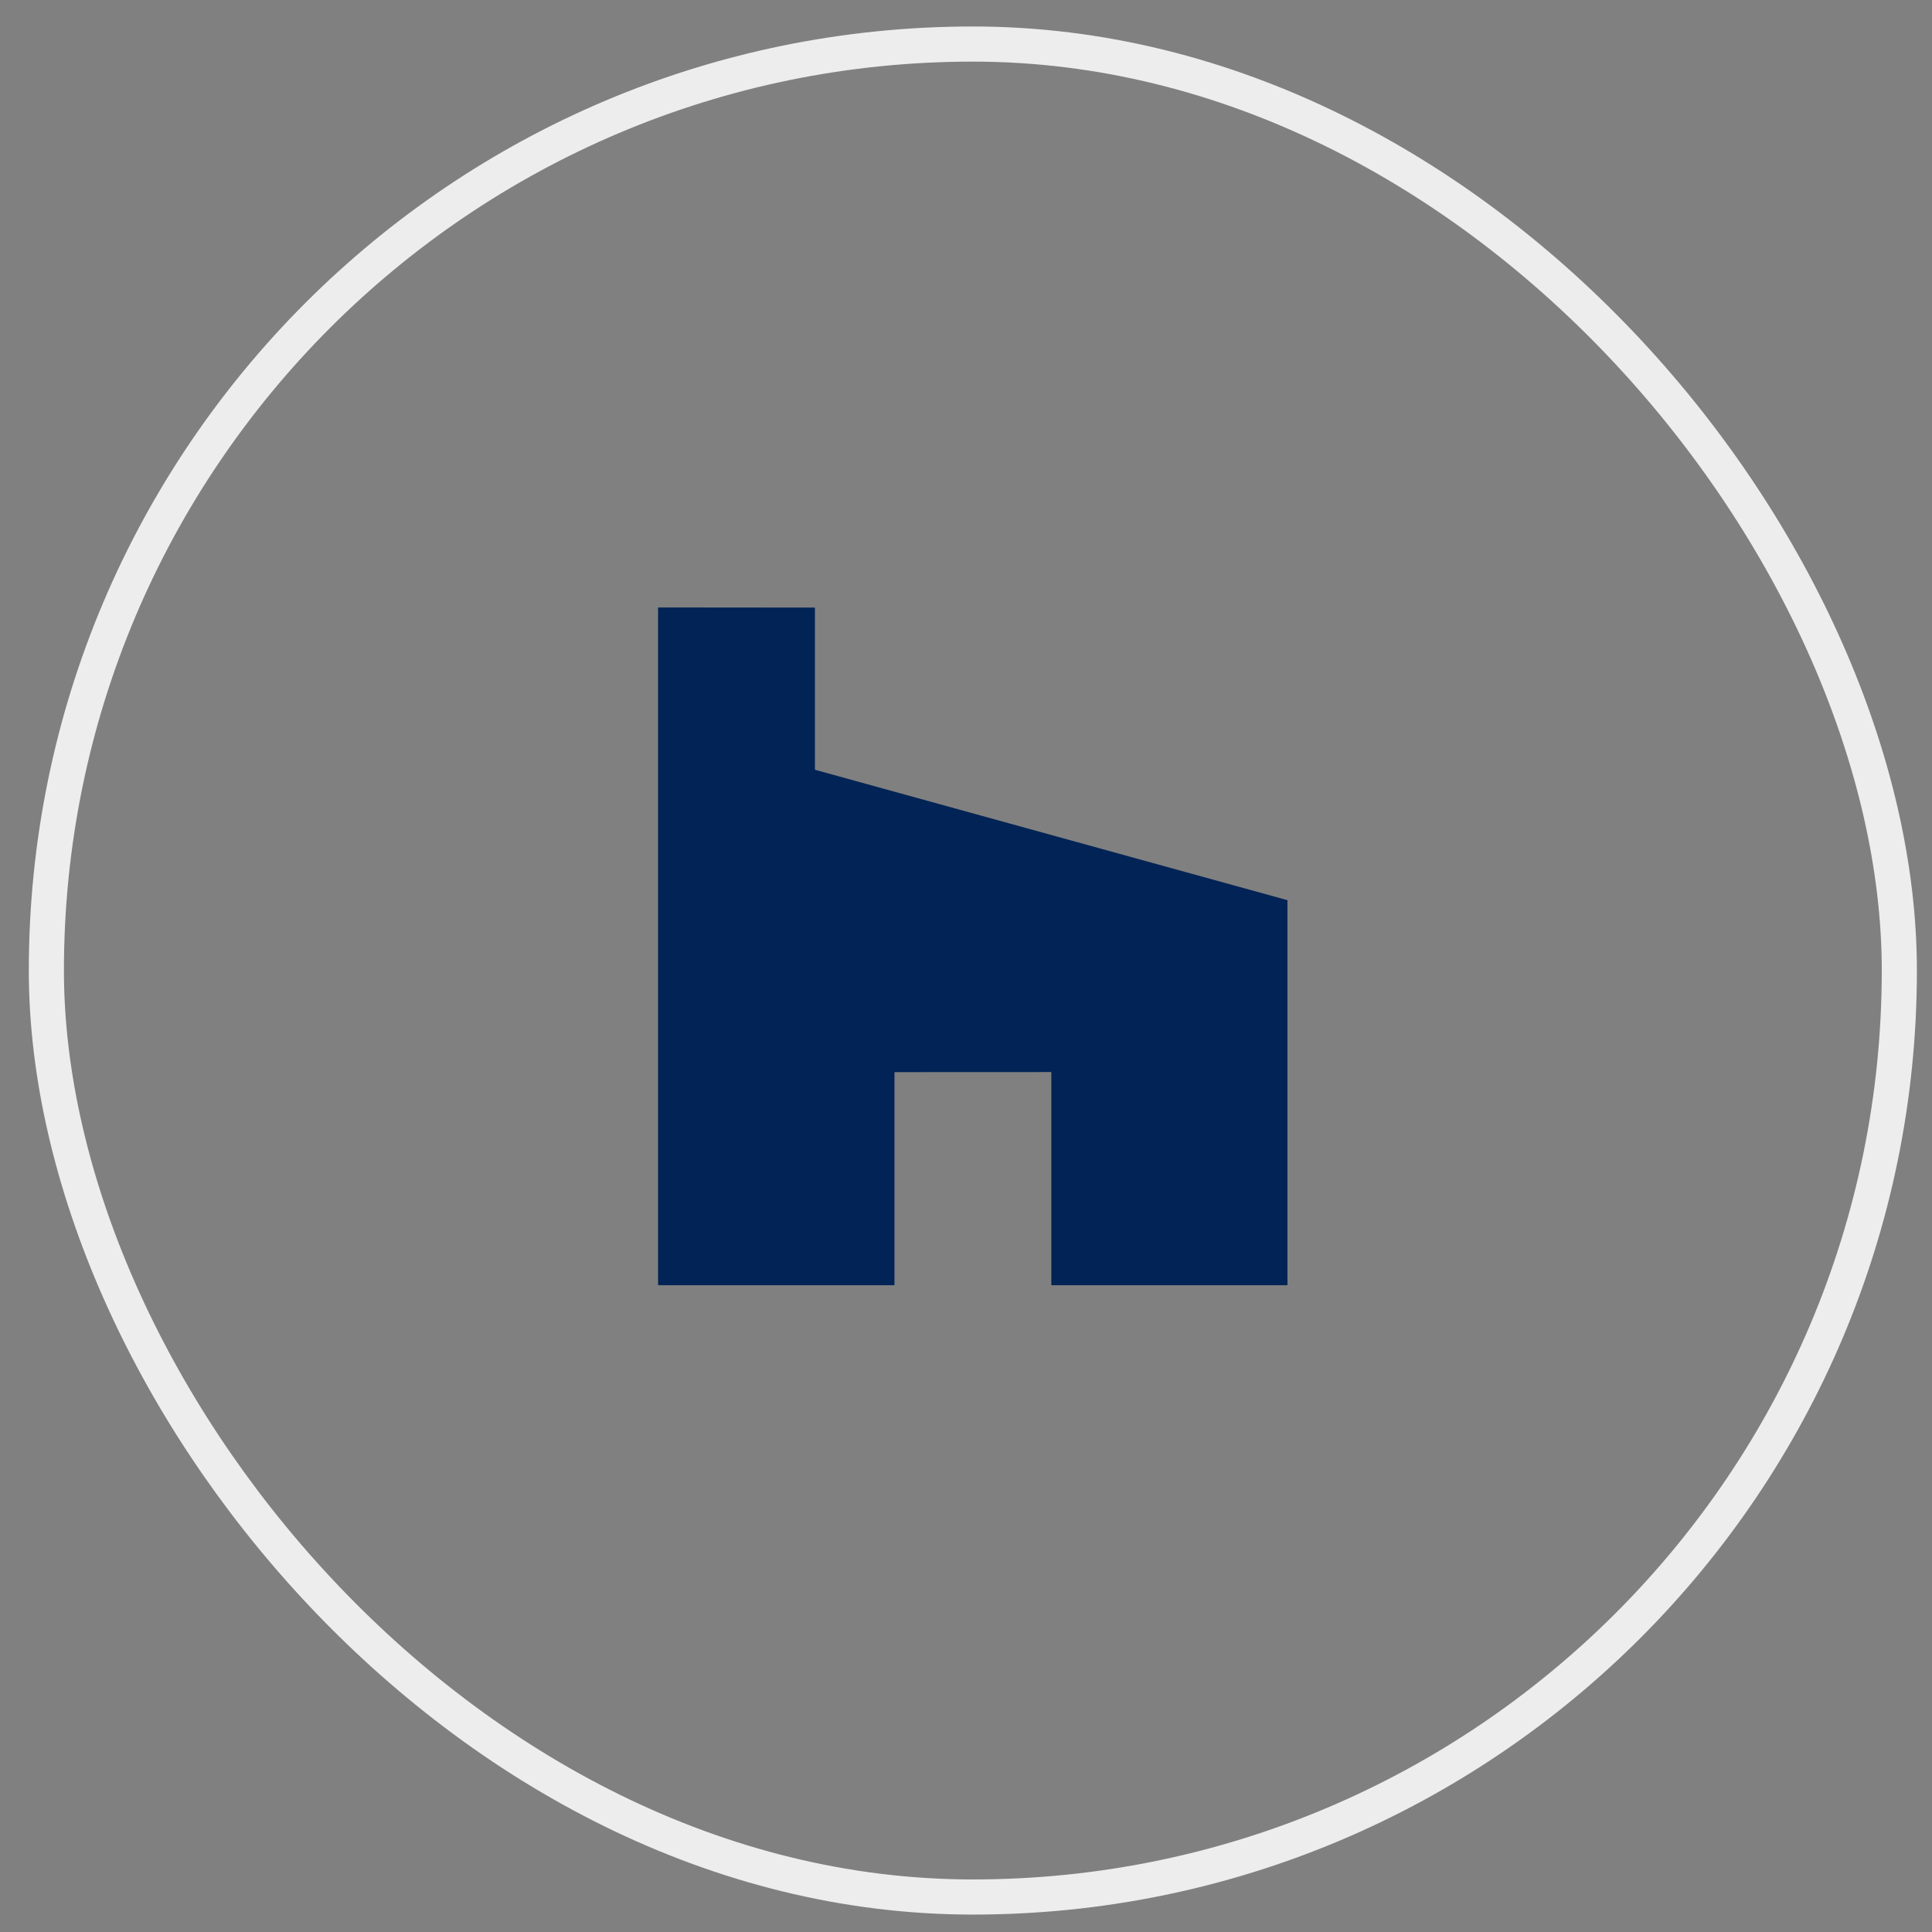
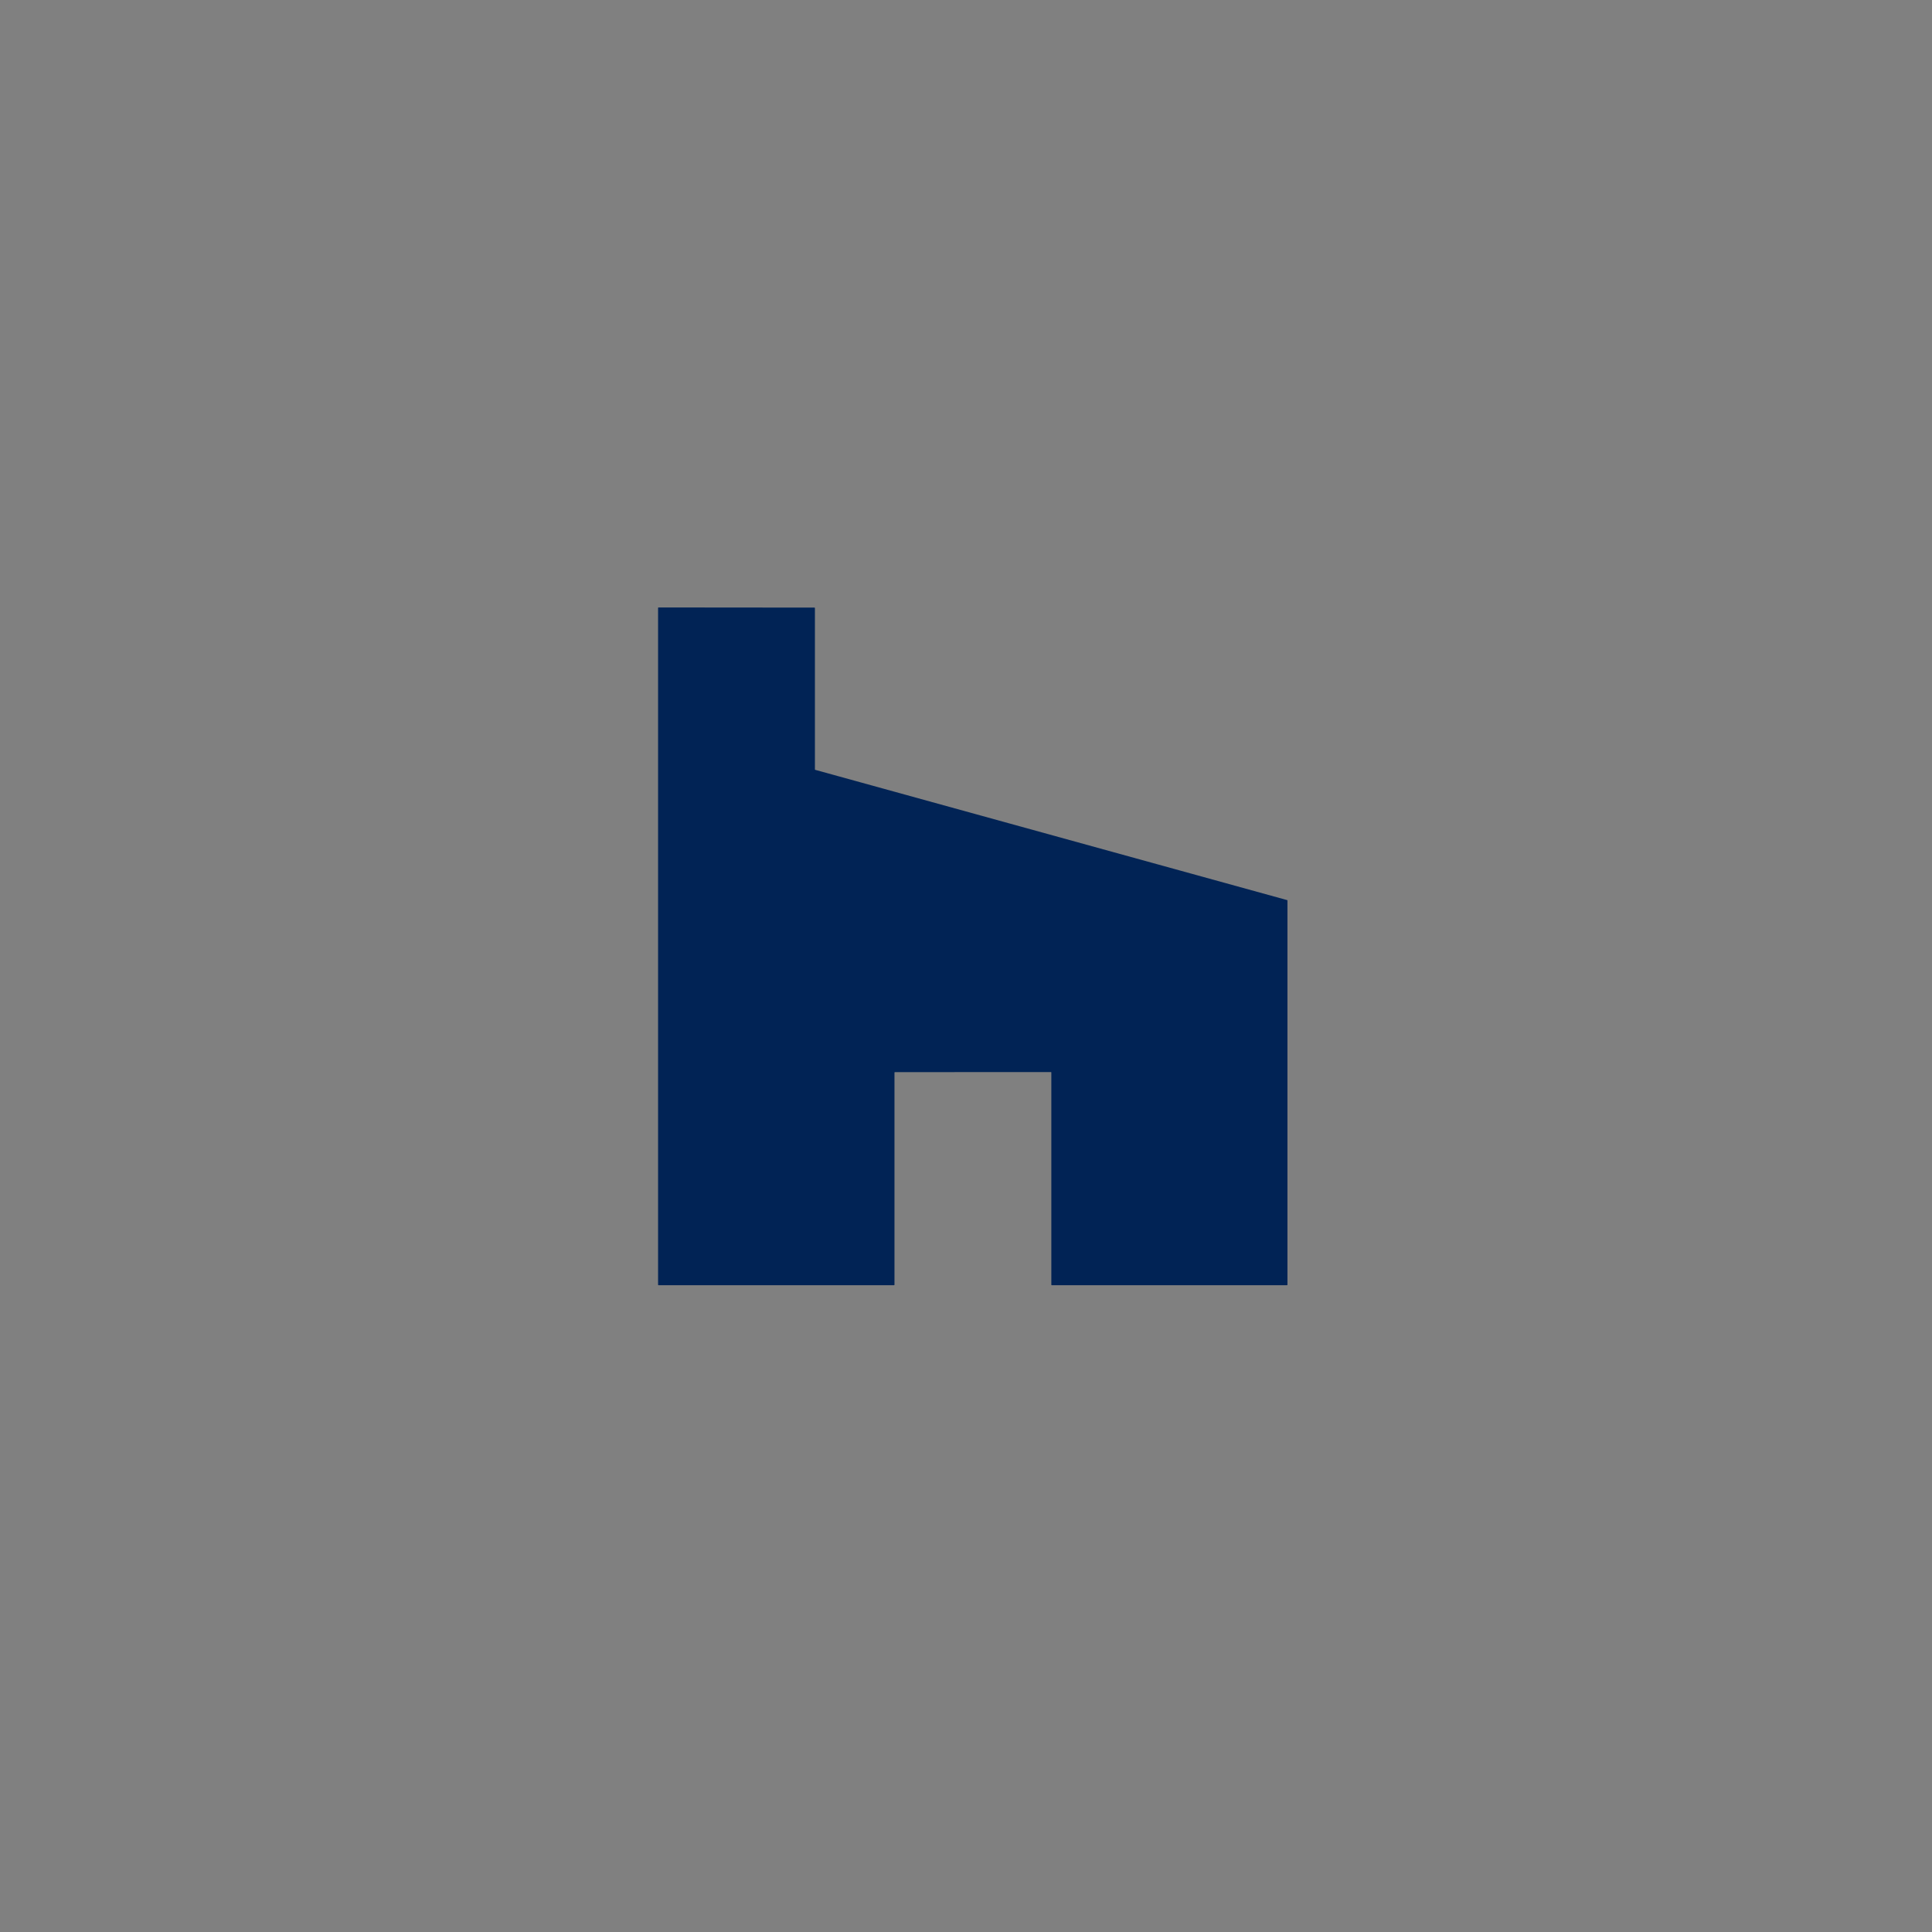
<svg xmlns="http://www.w3.org/2000/svg" width="55" height="55" viewBox="0 0 55 55" fill="none">
  <rect x="0" y="0" width="55" height="55" fill="#808080" stroke="none" />
-   <rect x="1.32" y="1.254" width="52.75" height="52.75" rx="26.375" stroke="#EDEDED" />
-   <path d="M25.464 30.534V36.575C25.464 36.579 25.462 36.582 25.46 36.584C25.458 36.587 25.454 36.588 25.451 36.588H18.747C18.744 36.588 18.741 36.587 18.738 36.584C18.736 36.582 18.734 36.579 18.734 36.575V17.305C18.734 17.302 18.736 17.299 18.738 17.297C18.741 17.294 18.744 17.293 18.747 17.293L23.187 17.297C23.19 17.297 23.193 17.298 23.196 17.301C23.198 17.303 23.199 17.306 23.199 17.309V21.904C23.199 21.907 23.2 21.91 23.202 21.912C23.204 21.914 23.206 21.915 23.209 21.916L36.642 25.624C36.644 25.625 36.647 25.626 36.648 25.628C36.65 25.63 36.651 25.633 36.651 25.636V36.575C36.651 36.579 36.65 36.582 36.647 36.584C36.645 36.587 36.642 36.588 36.638 36.588H29.942C29.938 36.588 29.935 36.587 29.933 36.584C29.93 36.582 29.929 36.579 29.929 36.575V30.531C29.929 30.529 29.928 30.528 29.928 30.526C29.927 30.525 29.926 30.523 29.925 30.522C29.924 30.521 29.922 30.52 29.921 30.52C29.919 30.519 29.918 30.519 29.916 30.519L25.477 30.521C25.473 30.521 25.47 30.523 25.468 30.525C25.465 30.527 25.464 30.53 25.464 30.534Z" fill="#012355" />
+   <path d="M25.464 30.534V36.575C25.464 36.579 25.462 36.582 25.46 36.584C25.458 36.587 25.454 36.588 25.451 36.588H18.747C18.744 36.588 18.741 36.587 18.738 36.584C18.736 36.582 18.734 36.579 18.734 36.575V17.305C18.734 17.302 18.736 17.299 18.738 17.297C18.741 17.294 18.744 17.293 18.747 17.293L23.187 17.297C23.19 17.297 23.193 17.298 23.196 17.301C23.198 17.303 23.199 17.306 23.199 17.309V21.904C23.199 21.907 23.2 21.91 23.202 21.912C23.204 21.914 23.206 21.915 23.209 21.916L36.642 25.624C36.644 25.625 36.647 25.626 36.648 25.628C36.65 25.63 36.651 25.633 36.651 25.636V36.575C36.651 36.579 36.65 36.582 36.647 36.584C36.645 36.587 36.642 36.588 36.638 36.588H29.942C29.938 36.588 29.935 36.587 29.933 36.584C29.93 36.582 29.929 36.579 29.929 36.575V30.531C29.929 30.529 29.928 30.528 29.928 30.526C29.927 30.525 29.926 30.523 29.925 30.522C29.924 30.521 29.922 30.52 29.921 30.52L25.477 30.521C25.473 30.521 25.47 30.523 25.468 30.525C25.465 30.527 25.464 30.53 25.464 30.534Z" fill="#012355" />
</svg>